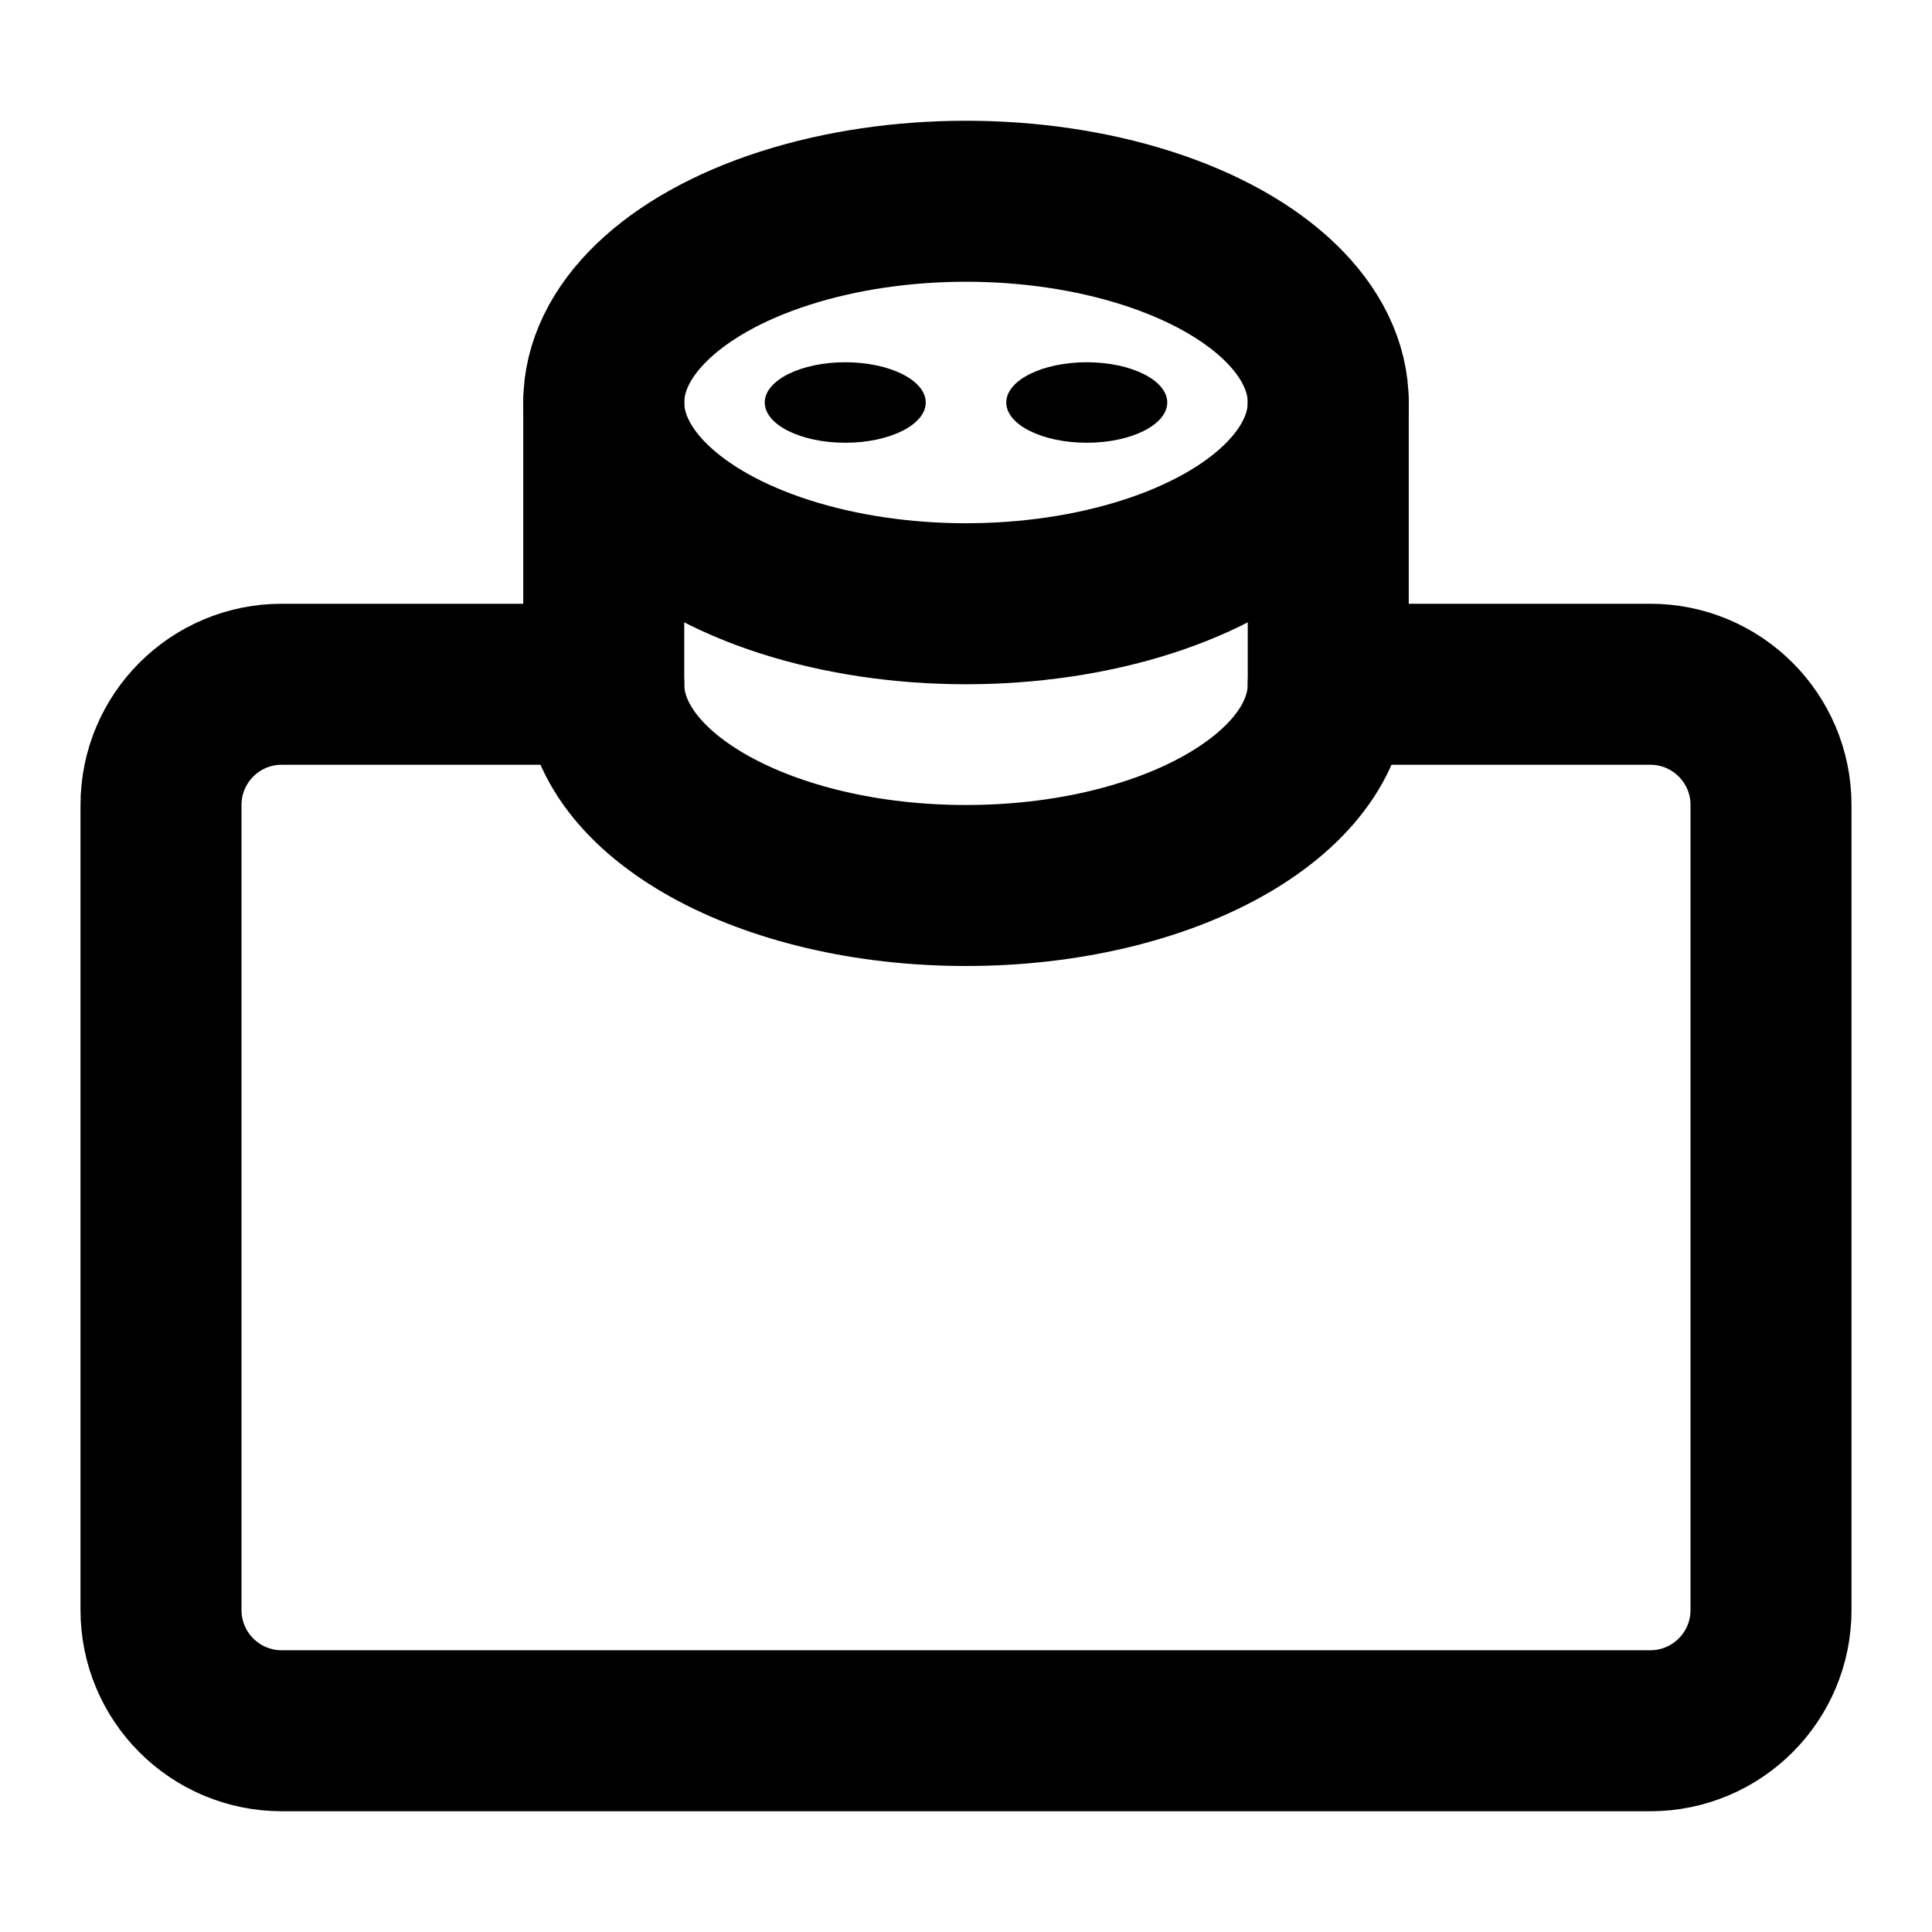
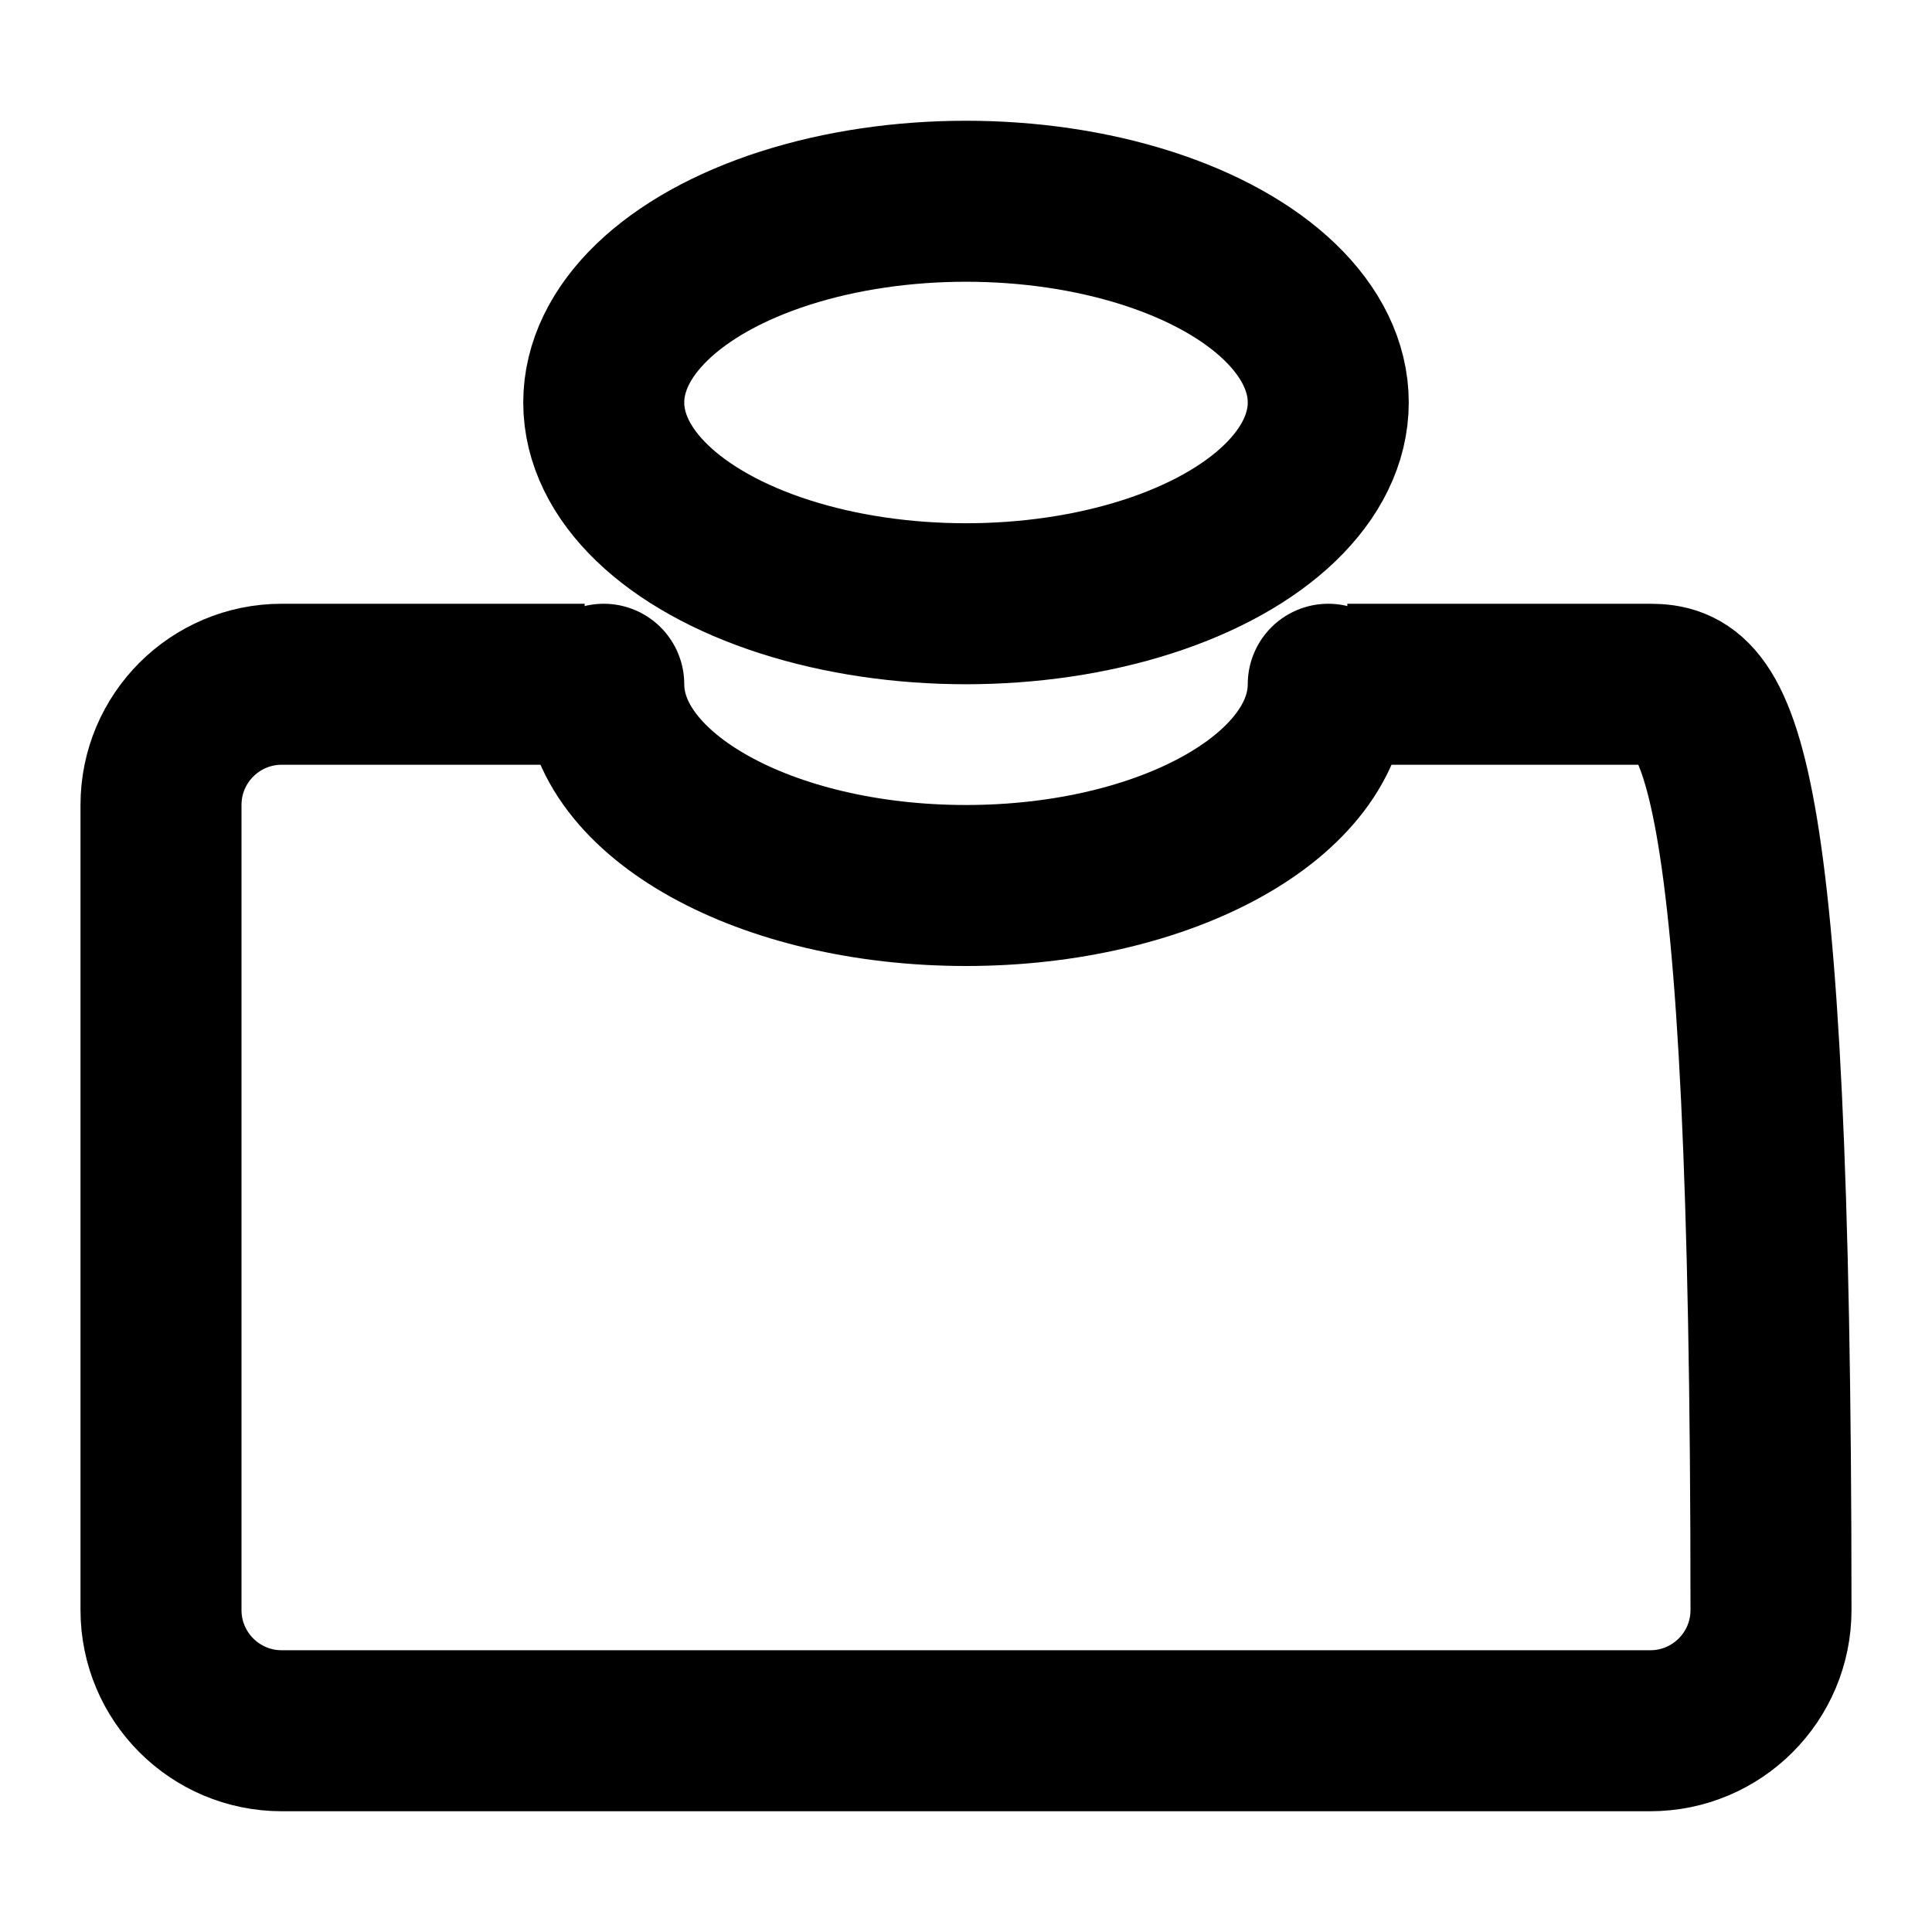
<svg xmlns="http://www.w3.org/2000/svg" width="800px" height="800px" viewBox="0 0 48 48" fill="none">
-   <path d="M14.526 17H7C5.343 17 4 18.343 4 20V40C4 41.657 5.343 43 7 43H41C42.657 43 44 41.657 44 40V20C44 18.343 42.657 17 41 17H33.474" stroke="#000000" stroke-width="4" stroke-linejoin="round" />
+   <path d="M14.526 17H7C5.343 17 4 18.343 4 20V40C4 41.657 5.343 43 7 43H41C42.657 43 44 41.657 44 40C44 18.343 42.657 17 41 17H33.474" stroke="#000000" stroke-width="4" stroke-linejoin="round" />
  <path d="M33 17C33 19.761 28.971 22 24 22C19.029 22 15 19.761 15 17" stroke="#000000" stroke-width="4" stroke-linecap="round" stroke-linejoin="round" />
  <ellipse cx="24" cy="10" rx="9" ry="5" stroke="#000000" stroke-width="4" stroke-linecap="round" stroke-linejoin="round" />
-   <path d="M33 17V10" stroke="#000000" stroke-width="4" stroke-linecap="round" stroke-linejoin="round" />
-   <path d="M15 17V10" stroke="#000000" stroke-width="4" stroke-linecap="round" stroke-linejoin="round" />
-   <ellipse cx="27" cy="10" rx="2" ry="1" fill="#000000" />
-   <ellipse cx="21" cy="10" rx="2" ry="1" fill="#000000" />
</svg>